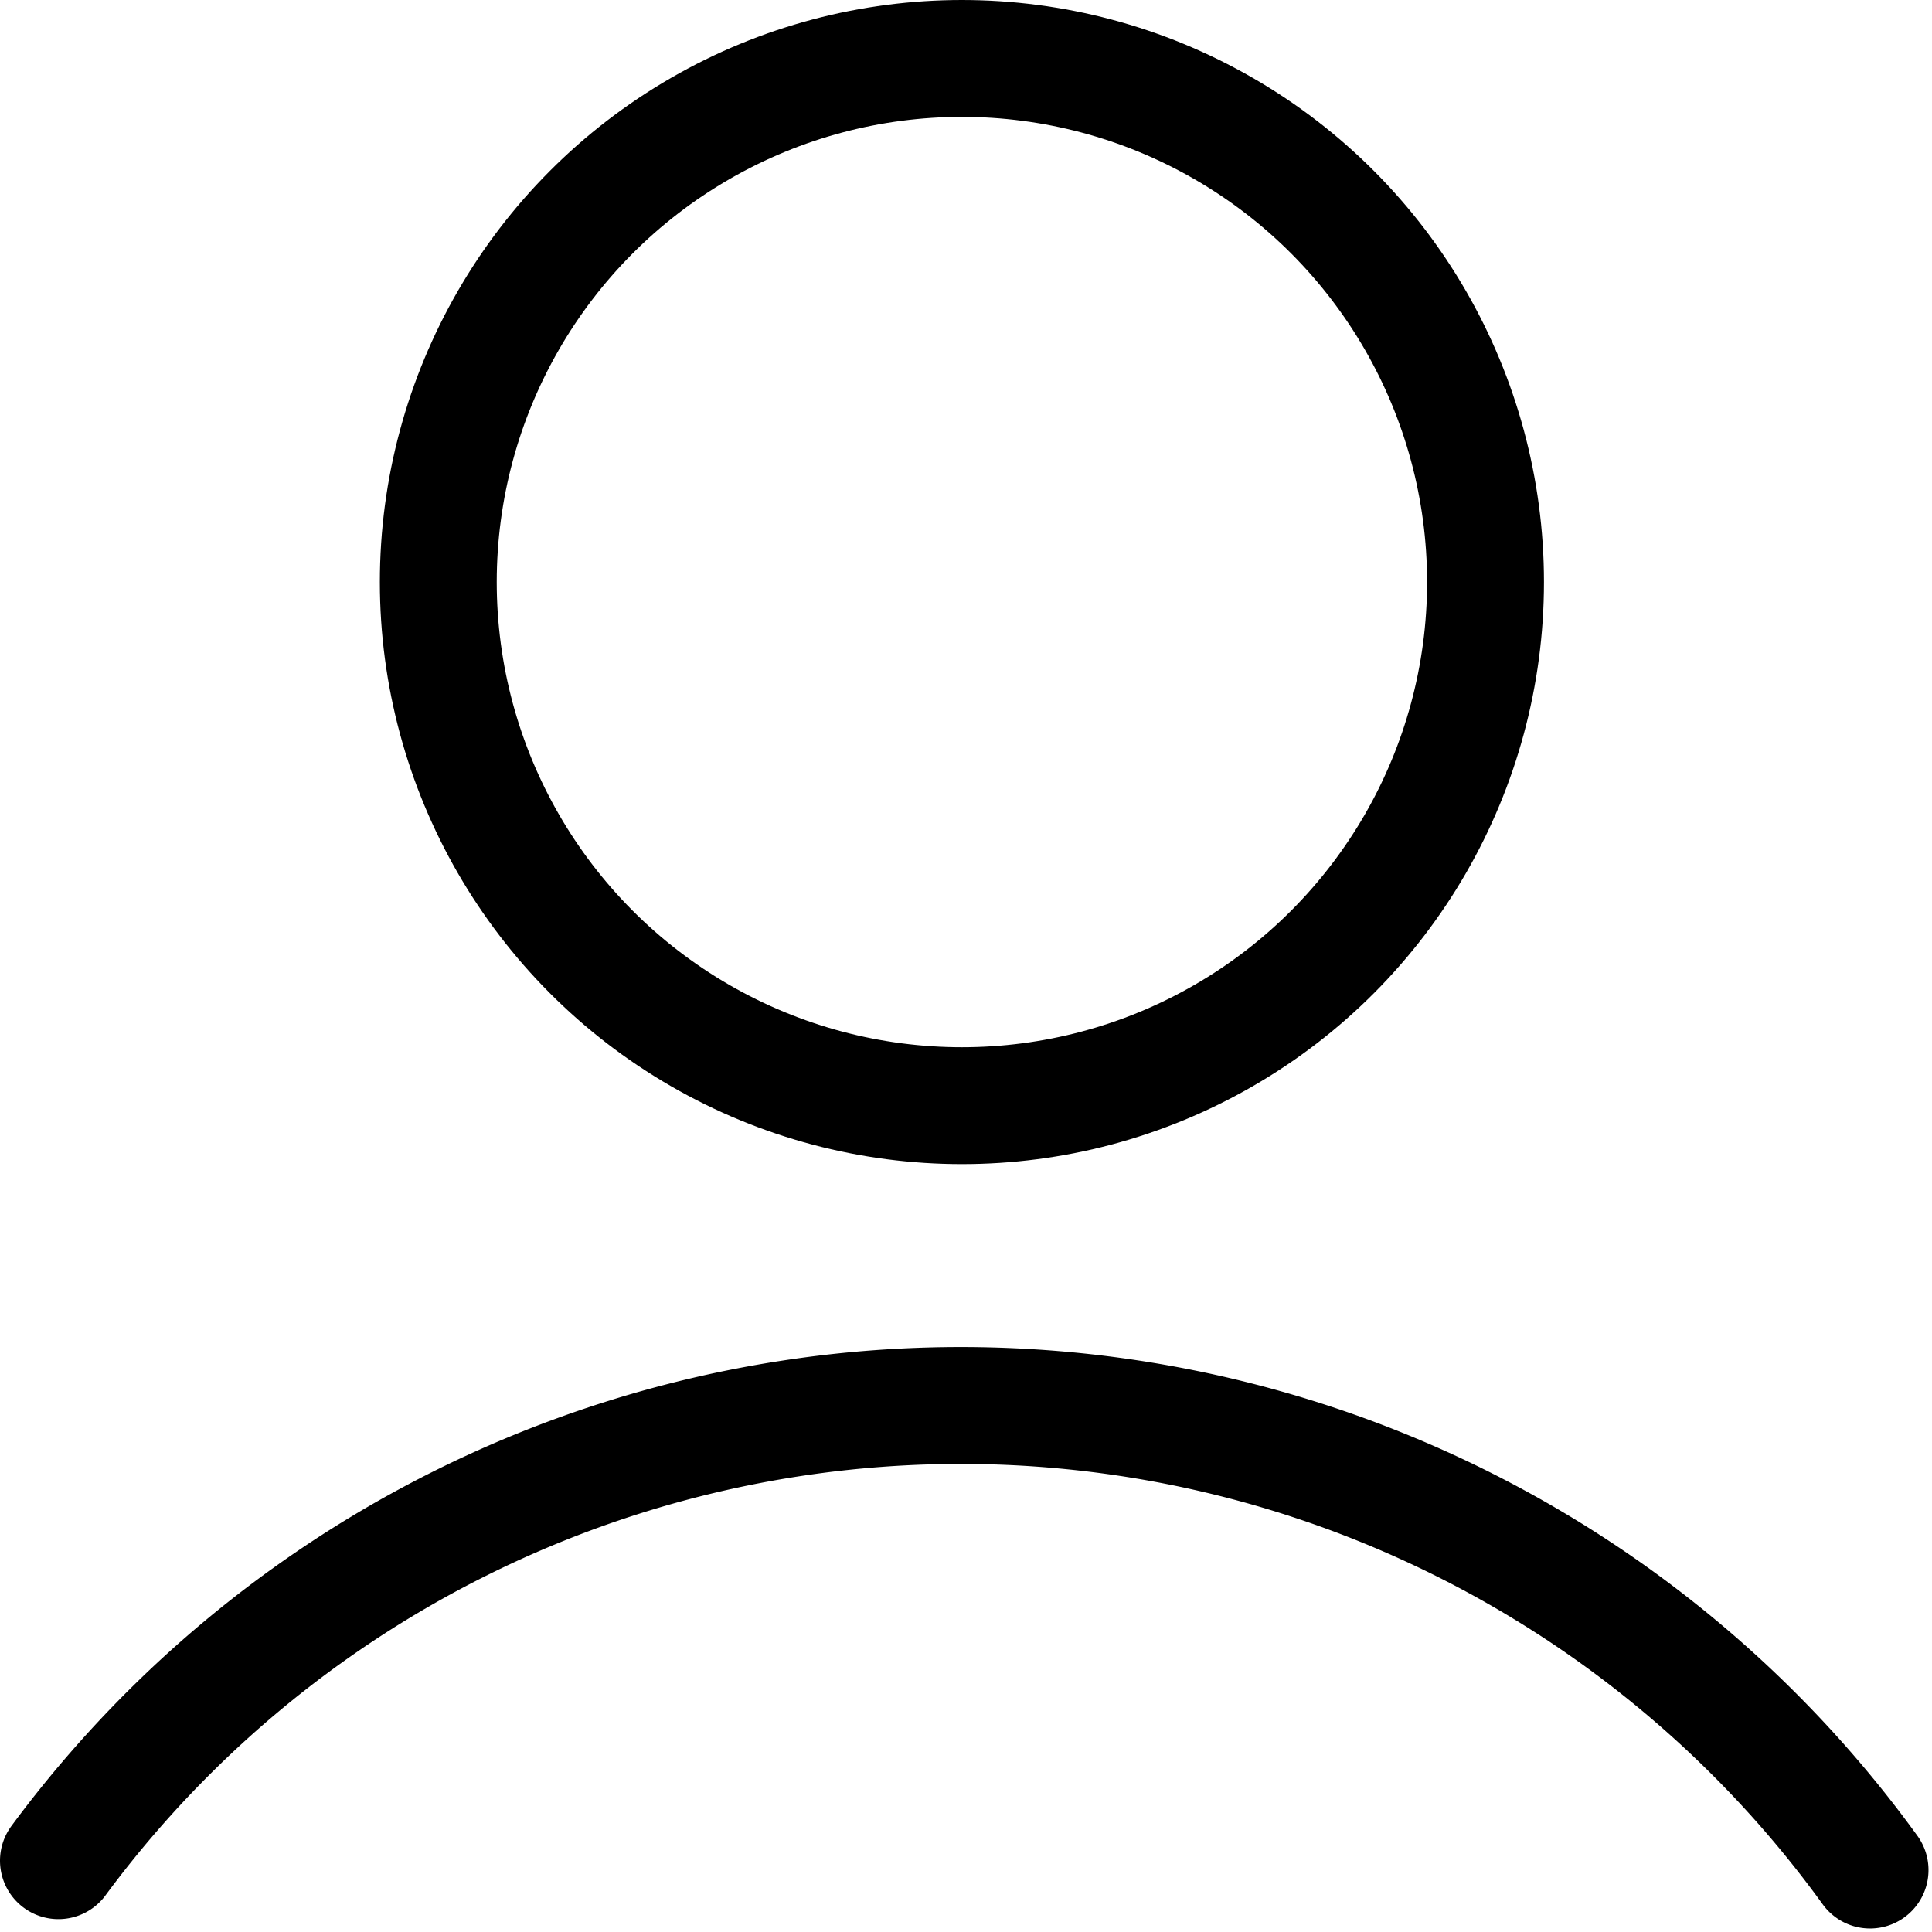
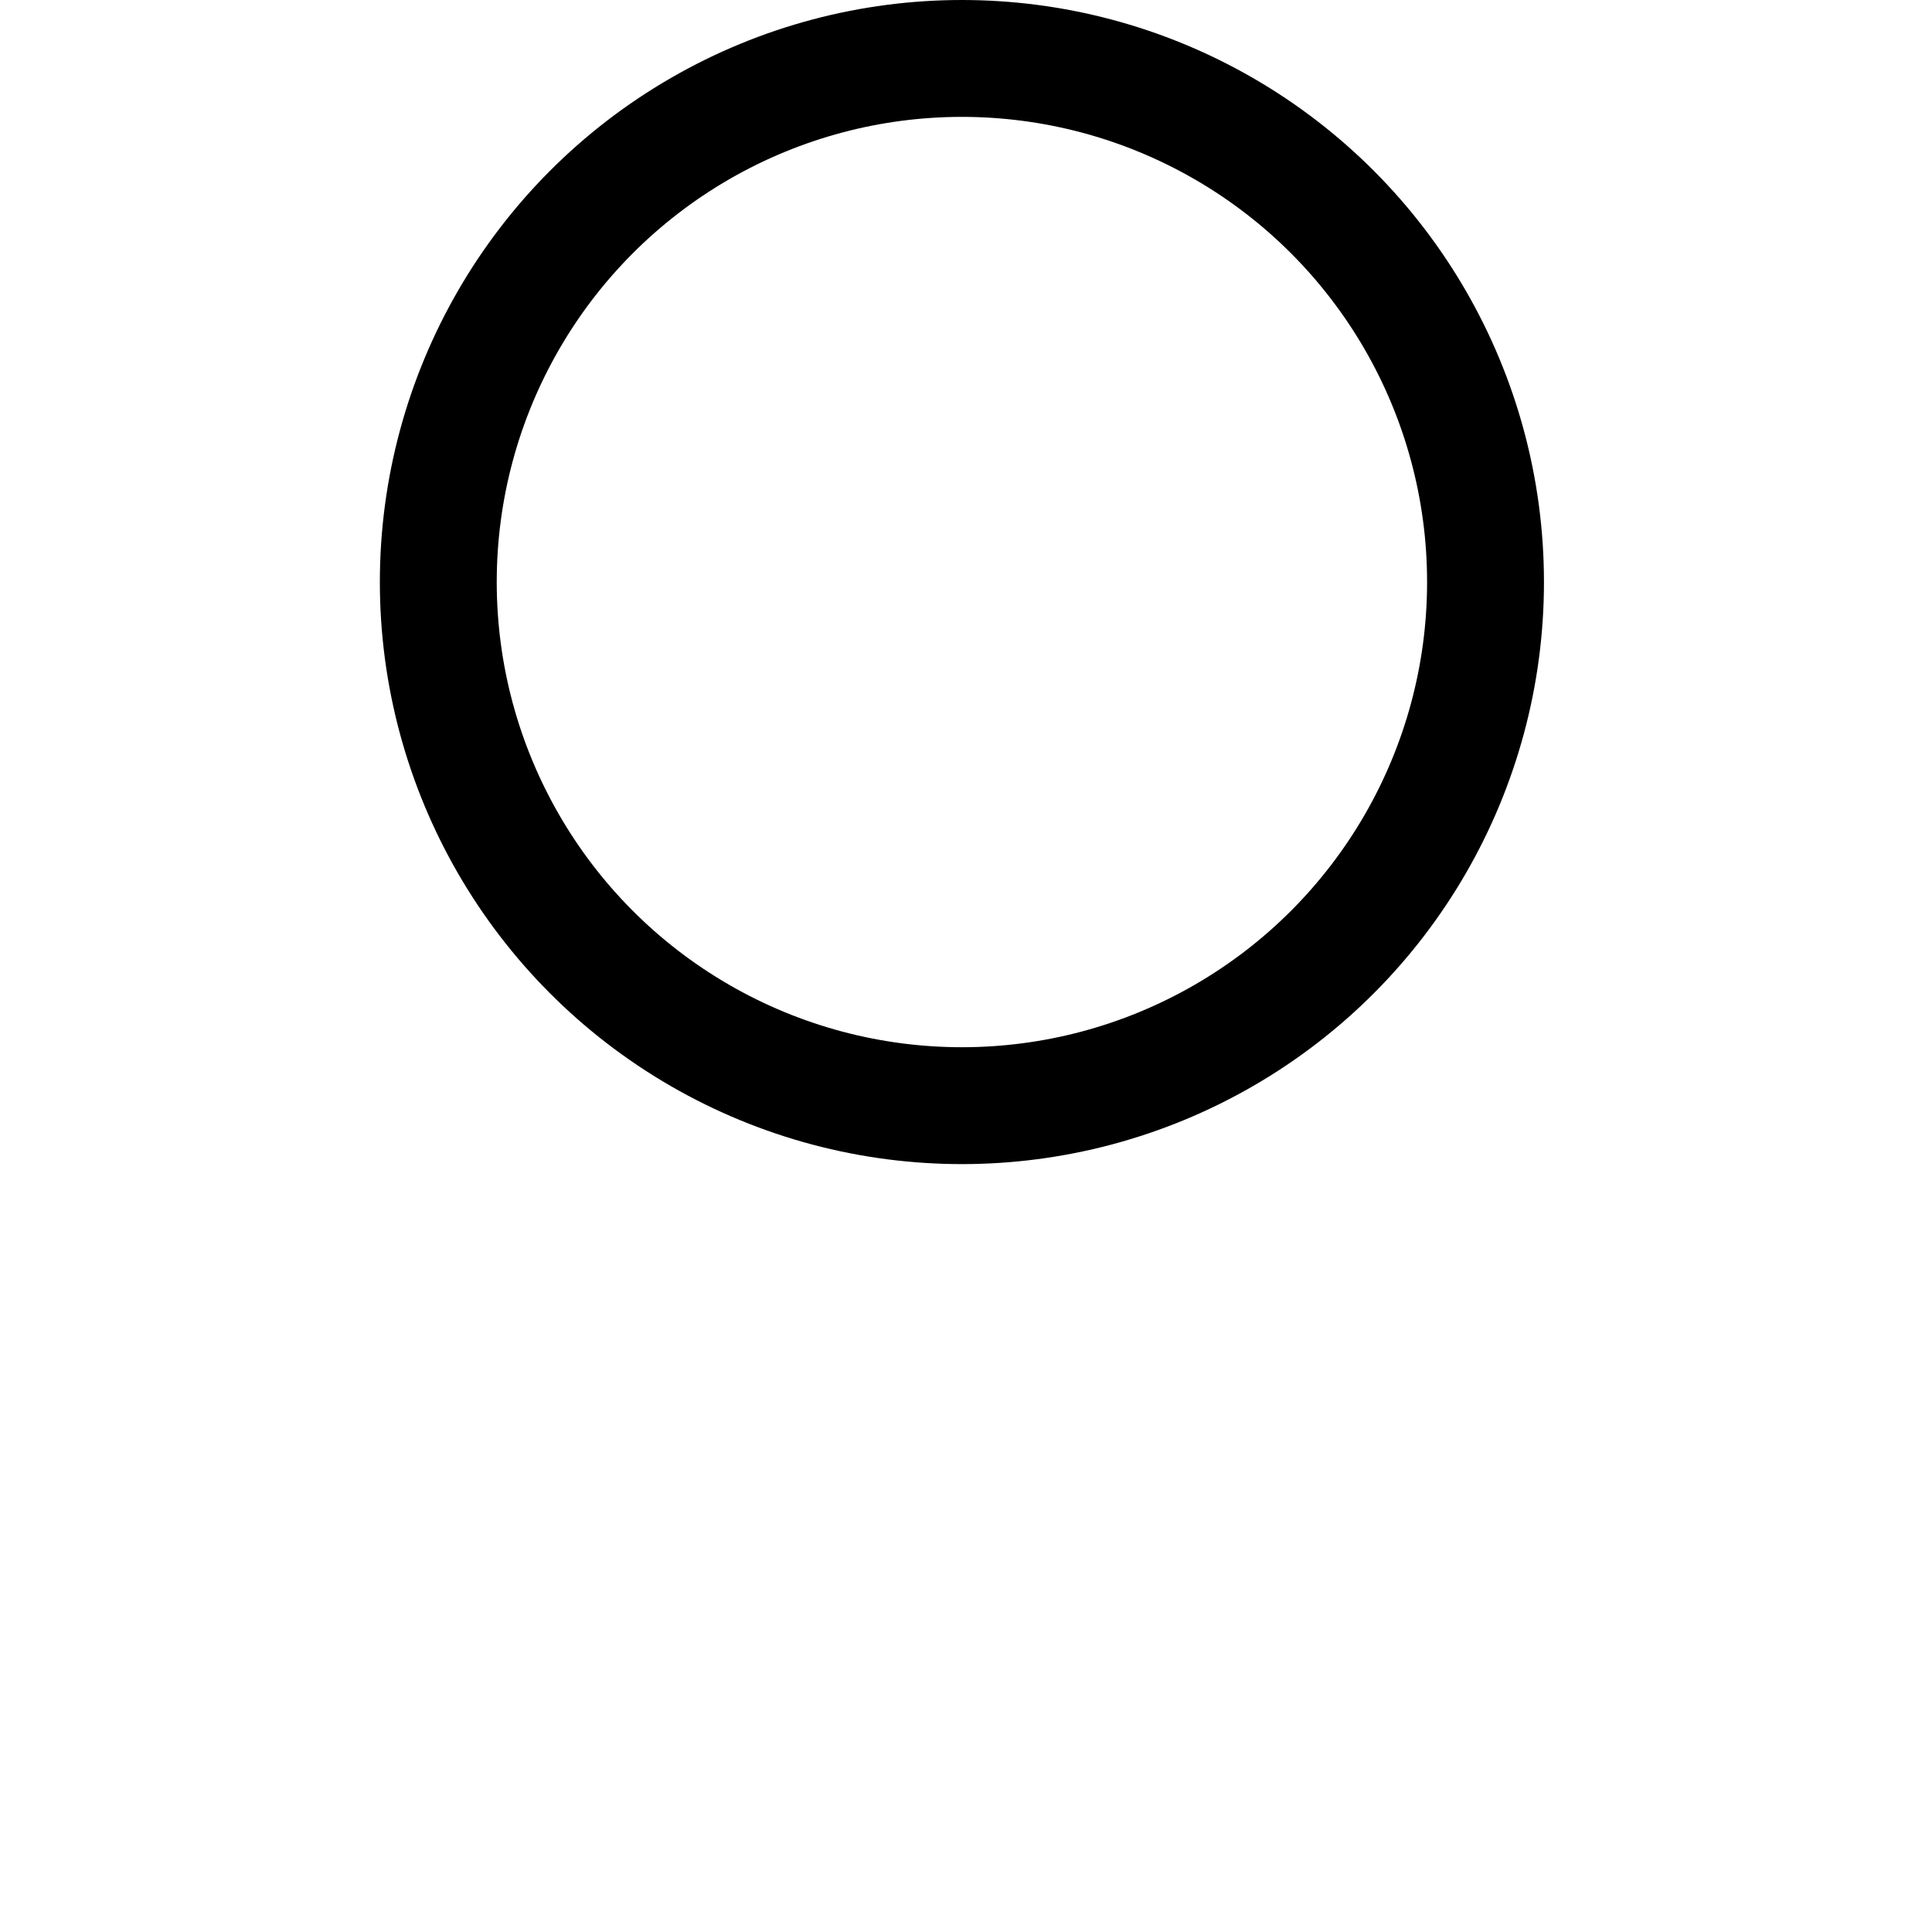
<svg xmlns="http://www.w3.org/2000/svg" viewBox="0 0 16.53 16.53">
  <circle id="Ellipse_200" data-name="Ellipse 200" cx="8.23" cy="4.98" r="4.48" style="fill: none;stroke: currentColor;stroke-miterlimit: 10" />
-   <path id="Tracé_5445" data-name="Tracé 5445" d="M.5 15.92A9.6 9.6.0 0116 16" style="fill: none;stroke: currentColor;stroke-linecap: round;stroke-linejoin: round" />
</svg>